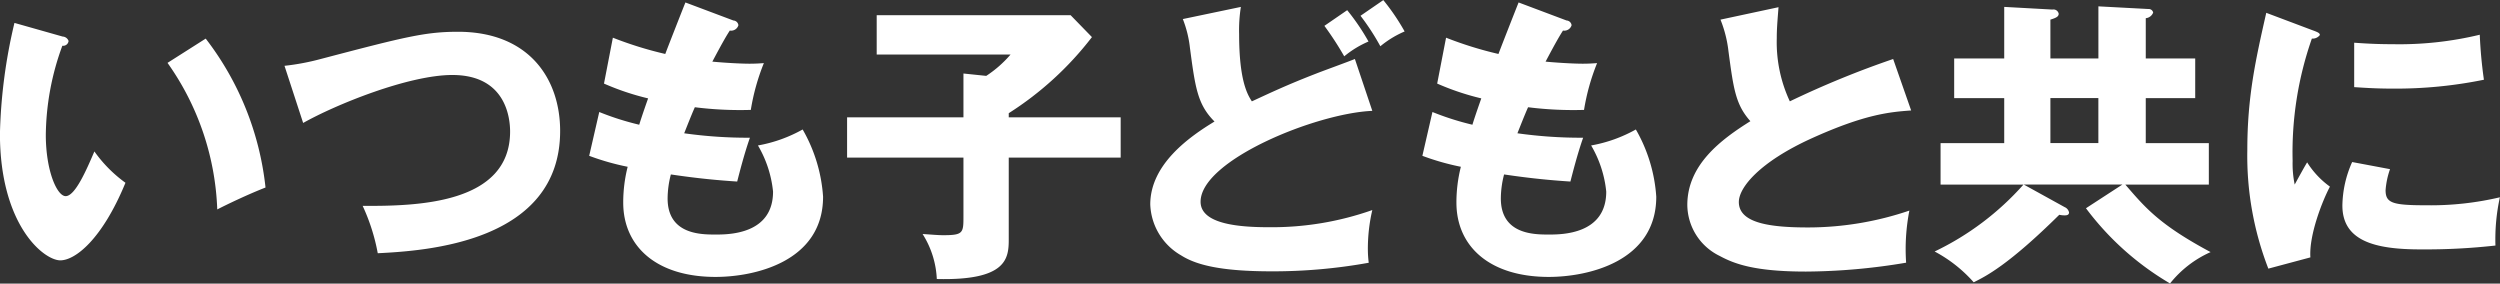
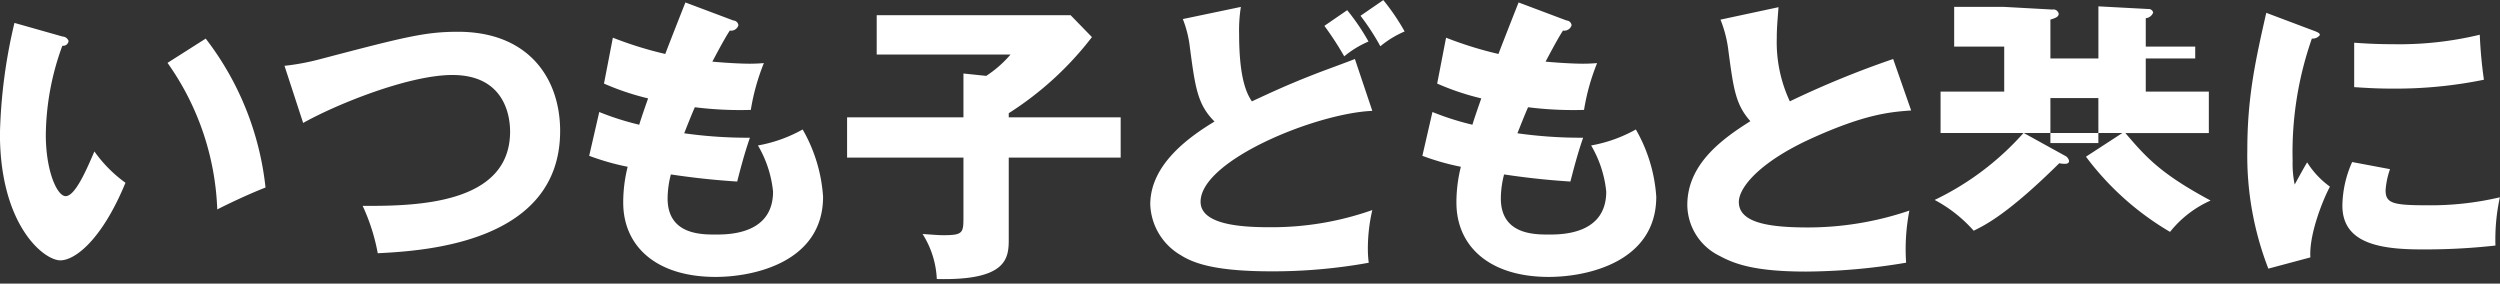
<svg xmlns="http://www.w3.org/2000/svg" width="287.062" height="32.562" viewBox="0 0 287.062 32.562">
  <rect x="0" y="0" width="287.062" height="32.562" fill="#333333" stroke="none" />
-   <path d="M1.659 2.63A60.672 60.672 0 00-.007 15.344c0 10.5 5.031 14.551 6.935 14.551 1.666 0 4.76-2.312 7.479-8.907a15.466 15.466 0 01-3.569-3.6c-.918 2.142-2.21 5.134-3.3 5.134-.986 0-2.278-2.89-2.278-7.038a30.424 30.424 0 011.9-10.233.622.622 0 00.714-.544.752.752 0 00-.68-.509zm17.576 4.589a30.959 30.959 0 015.711 16.829c1.122-.578 3.536-1.734 5.542-2.516a33.9 33.9 0 00-6.868-17.1zm15.574 6.9c3.671-2.074 12.069-5.508 17.134-5.508 6.017 0 6.629 4.726 6.629 6.493 0 8.364-10.811 8.568-16.93 8.534a22.562 22.562 0 011.734 5.439c5.473-.272 20.942-1.224 20.942-14.041 0-5.983-3.57-11.388-11.729-11.388-3.74 0-6.051.578-15.638 3.093a27.387 27.387 0 01-4.284.816zM78.702.282c-.34.85-1.972 5-2.312 5.915a42.8 42.8 0 01-6.018-1.869l-1.019 5.269a29.543 29.543 0 005.065 1.7c-.646 1.836-.884 2.584-1.02 3.025a31.742 31.742 0 01-4.589-1.461l-1.156 5.031a28.475 28.475 0 004.419 1.258 16.726 16.726 0 00-.51 4.114c0 5 3.774 8.533 10.607 8.533 4.454 0 12.341-1.734 12.341-9.213a17.854 17.854 0 00-2.346-7.718 16.284 16.284 0 01-5.133 1.836 12.964 12.964 0 011.734 5.3c0 4.929-5.134 4.929-6.6 4.929-1.666 0-5.507 0-5.507-4.147a11.114 11.114 0 01.374-2.754c3.2.476 5.541.68 7.615.816.272-1.054.816-3.2 1.462-5.032a52.169 52.169 0 01-7.547-.51c.34-.85.815-2.073 1.223-2.991a41.673 41.673 0 006.426.306 24.948 24.948 0 011.5-5.372c-.476.034-.952.068-1.666.068s-2.448-.068-4.25-.238c1.224-2.312 1.632-2.991 2.006-3.569a.868.868 0 00.986-.612.615.615 0 00-.578-.544zm37.127 13.191v-.476a37.166 37.166 0 009.553-8.737l-2.448-2.516h-22.267v4.521h15.366a13.094 13.094 0 01-2.788 2.448l-2.617-.272v5.032H97.267v4.623h13.361v6.7c0 1.938 0 2.21-2.312 2.21-.646 0-1.292-.068-2.38-.136a10.505 10.505 0 011.632 5.168c8.057.2 8.261-2.38 8.261-4.556v-9.383h12.852v-4.623h-12.852zm39.745-6.7c-.645.272-3.739 1.394-4.419 1.666-3.332 1.292-5.27 2.21-7.411 3.2-.476-.748-1.462-2.312-1.462-7.717a17.247 17.247 0 01.2-3.128l-6.664 1.394a12.837 12.837 0 01.816 3.3c.612 4.624.884 6.528 2.822 8.466-2.856 1.733-7.377 4.895-7.377 9.519a7.029 7.029 0 003.535 5.847c1.666 1.054 4.386 1.836 10.4 1.836a61.825 61.825 0 0011.151-.986 12.666 12.666 0 01-.1-1.462 19.562 19.562 0 01.51-4.589 34.665 34.665 0 01-11.865 1.971c-3.127 0-7.853-.272-7.853-2.923 0-4.76 13.259-10.165 19.718-10.437zm.646-4.961a26.57 26.57 0 012.278 3.5 11.358 11.358 0 012.788-1.7 24.832 24.832 0 00-2.448-3.6zm-4.147 1.156a36.138 36.138 0 012.278 3.5 11.338 11.338 0 012.787-1.7 24.952 24.952 0 00-2.447-3.6zm22.3-2.686c-.34.85-1.972 5-2.312 5.915a42.759 42.759 0 01-6.017-1.869l-1.02 5.269a29.6 29.6 0 005.065 1.7c-.646 1.836-.884 2.584-1.02 3.025a31.823 31.823 0 01-4.589-1.461l-1.156 5.031a28.487 28.487 0 004.42 1.258 16.726 16.726 0 00-.51 4.114c0 5 3.773 8.533 10.607 8.533 4.453 0 12.34-1.734 12.34-9.213a17.868 17.868 0 00-2.345-7.718 16.291 16.291 0 01-5.134 1.836 12.964 12.964 0 011.734 5.3c0 4.929-5.134 4.929-6.595 4.929-1.666 0-5.508 0-5.508-4.147a11.114 11.114 0 01.374-2.754c3.2.476 5.542.68 7.615.816.272-1.054.816-3.2 1.462-5.032a52.2 52.2 0 01-7.547-.51c.34-.85.816-2.073 1.224-2.991a41.661 41.661 0 006.425.306 24.948 24.948 0 011.5-5.372c-.476.034-.952.068-1.666.068s-2.448-.068-4.249-.238c1.223-2.312 1.631-2.991 2-3.569a.868.868 0 00.986-.612.615.615 0 00-.578-.544zm43.009 6.493a107.728 107.728 0 00-11.865 4.862 16.063 16.063 0 01-1.5-7.242c0-1.087.068-1.835.2-3.569l-6.663 1.428a13.933 13.933 0 01.918 3.637c.578 4.318.816 6.12 2.516 8.024-3.366 2.107-7.242 5-7.242 9.621a6.57 6.57 0 003.706 5.847c1.7.918 4.012 1.8 9.927 1.8a70.905 70.905 0 0011.491-1.02 23.087 23.087 0 01.374-5.983 36.181 36.181 0 01-11.627 1.937c-4.318 0-7.955-.476-7.955-2.923 0-1.666 2.38-4.59 8.363-7.31 6.153-2.787 9.009-3.025 11.423-3.2zm18.055-.068V2.254c.646-.2.952-.34.952-.68a.609.609 0 00-.714-.476l-5.541-.306v5.92h-5.746v4.556h5.746v5.167h-7.309v4.76h9.519a32.253 32.253 0 01-10.2 7.683 16 16 0 014.487 3.536c1.36-.68 3.944-1.938 9.825-7.752a2.716 2.716 0 00.646.068c.306 0 .476-.1.476-.34a.858.858 0 00-.51-.611l-4.687-2.587h11.321l-4.182 2.72a32.642 32.642 0 009.655 8.635 12.352 12.352 0 014.657-3.6c-5.847-3.128-7.479-5.065-9.791-7.751h9.588v-4.76h-7.242v-5.167h5.678V6.712h-5.678V2.089a1.007 1.007 0 00.85-.646.517.517 0 00-.544-.408l-5.745-.306v5.983h-5.508zm5.508 4.556v5.167h-5.508v-5.167h5.508zm19.279-9.791c-1.224 5.405-2.176 9.621-2.176 15.774a35.833 35.833 0 002.414 13.6l4.828-1.292c-.17-2.584 1.394-6.527 2.244-8.125a9.966 9.966 0 01-2.618-2.788c-.408.68-1.224 2.176-1.428 2.55a11.831 11.831 0 01-.238-2.72 39.488 39.488 0 012.21-14.041 1.033 1.033 0 00.918-.407c0-.238-.272-.34-.918-.578zm10.1 8.533c1.088.068 2.414.17 4.42.17a50.624 50.624 0 0010.471-1.02 51.182 51.182 0 01-.476-5.167 39.471 39.471 0 01-10 1.087c-2.04 0-3.4-.1-4.42-.17v5.1zm-.238 8.6a12.6 12.6 0 00-1.122 5c0 4.147 3.91 5.031 8.975 5.031a72.153 72.153 0 008.6-.442 22.587 22.587 0 01.51-5.541 34.623 34.623 0 01-8.4.918c-3.909 0-4.725-.238-4.725-1.734a9.234 9.234 0 01.51-2.414z" fill="#fff" fill-rule="evenodd" />
+   <path d="M1.659 2.63A60.672 60.672 0 00-.007 15.344c0 10.5 5.031 14.551 6.935 14.551 1.666 0 4.76-2.312 7.479-8.907a15.466 15.466 0 01-3.569-3.6c-.918 2.142-2.21 5.134-3.3 5.134-.986 0-2.278-2.89-2.278-7.038a30.424 30.424 0 011.9-10.233.622.622 0 00.714-.544.752.752 0 00-.68-.509zm17.576 4.589a30.959 30.959 0 015.711 16.829c1.122-.578 3.536-1.734 5.542-2.516a33.9 33.9 0 00-6.868-17.1zm15.574 6.9c3.671-2.074 12.069-5.508 17.134-5.508 6.017 0 6.629 4.726 6.629 6.493 0 8.364-10.811 8.568-16.93 8.534a22.562 22.562 0 011.734 5.439c5.473-.272 20.942-1.224 20.942-14.041 0-5.983-3.57-11.388-11.729-11.388-3.74 0-6.051.578-15.638 3.093a27.387 27.387 0 01-4.284.816zM78.702.282c-.34.85-1.972 5-2.312 5.915a42.8 42.8 0 01-6.018-1.869l-1.019 5.269a29.543 29.543 0 005.065 1.7c-.646 1.836-.884 2.584-1.02 3.025a31.742 31.742 0 01-4.589-1.461l-1.156 5.031a28.475 28.475 0 004.419 1.258 16.726 16.726 0 00-.51 4.114c0 5 3.774 8.533 10.607 8.533 4.454 0 12.341-1.734 12.341-9.213a17.854 17.854 0 00-2.346-7.718 16.284 16.284 0 01-5.133 1.836 12.964 12.964 0 011.734 5.3c0 4.929-5.134 4.929-6.6 4.929-1.666 0-5.507 0-5.507-4.147a11.114 11.114 0 01.374-2.754c3.2.476 5.541.68 7.615.816.272-1.054.816-3.2 1.462-5.032a52.169 52.169 0 01-7.547-.51c.34-.85.815-2.073 1.223-2.991a41.673 41.673 0 006.426.306 24.948 24.948 0 011.5-5.372c-.476.034-.952.068-1.666.068s-2.448-.068-4.25-.238c1.224-2.312 1.632-2.991 2.006-3.569a.868.868 0 00.986-.612.615.615 0 00-.578-.544zm37.127 13.191v-.476a37.166 37.166 0 009.553-8.737l-2.448-2.516h-22.267v4.521h15.366a13.094 13.094 0 01-2.788 2.448l-2.617-.272v5.032H97.267v4.623h13.361v6.7c0 1.938 0 2.21-2.312 2.21-.646 0-1.292-.068-2.38-.136a10.505 10.505 0 011.632 5.168c8.057.2 8.261-2.38 8.261-4.556v-9.383h12.852v-4.623h-12.852zm39.745-6.7c-.645.272-3.739 1.394-4.419 1.666-3.332 1.292-5.27 2.21-7.411 3.2-.476-.748-1.462-2.312-1.462-7.717a17.247 17.247 0 01.2-3.128l-6.664 1.394a12.837 12.837 0 01.816 3.3c.612 4.624.884 6.528 2.822 8.466-2.856 1.733-7.377 4.895-7.377 9.519a7.029 7.029 0 003.535 5.847c1.666 1.054 4.386 1.836 10.4 1.836a61.825 61.825 0 0011.151-.986 12.666 12.666 0 01-.1-1.462 19.562 19.562 0 01.51-4.589 34.665 34.665 0 01-11.865 1.971c-3.127 0-7.853-.272-7.853-2.923 0-4.76 13.259-10.165 19.718-10.437zm.646-4.961a26.57 26.57 0 012.278 3.5 11.358 11.358 0 012.788-1.7 24.832 24.832 0 00-2.448-3.6zm-4.147 1.156a36.138 36.138 0 012.278 3.5 11.338 11.338 0 012.787-1.7 24.952 24.952 0 00-2.447-3.6zm22.3-2.686c-.34.85-1.972 5-2.312 5.915a42.759 42.759 0 01-6.017-1.869l-1.02 5.269a29.6 29.6 0 005.065 1.7c-.646 1.836-.884 2.584-1.02 3.025a31.823 31.823 0 01-4.589-1.461l-1.156 5.031a28.487 28.487 0 004.42 1.258 16.726 16.726 0 00-.51 4.114c0 5 3.773 8.533 10.607 8.533 4.453 0 12.34-1.734 12.34-9.213a17.868 17.868 0 00-2.345-7.718 16.291 16.291 0 01-5.134 1.836 12.964 12.964 0 011.734 5.3c0 4.929-5.134 4.929-6.595 4.929-1.666 0-5.508 0-5.508-4.147a11.114 11.114 0 01.374-2.754c3.2.476 5.542.68 7.615.816.272-1.054.816-3.2 1.462-5.032a52.2 52.2 0 01-7.547-.51c.34-.85.816-2.073 1.224-2.991a41.661 41.661 0 006.425.306 24.948 24.948 0 011.5-5.372c-.476.034-.952.068-1.666.068s-2.448-.068-4.249-.238c1.223-2.312 1.631-2.991 2-3.569a.868.868 0 00.986-.612.615.615 0 00-.578-.544zm43.009 6.493a107.728 107.728 0 00-11.865 4.862 16.063 16.063 0 01-1.5-7.242c0-1.087.068-1.835.2-3.569l-6.663 1.428a13.933 13.933 0 01.918 3.637c.578 4.318.816 6.12 2.516 8.024-3.366 2.107-7.242 5-7.242 9.621a6.57 6.57 0 003.706 5.847c1.7.918 4.012 1.8 9.927 1.8a70.905 70.905 0 0011.491-1.02 23.087 23.087 0 01.374-5.983 36.181 36.181 0 01-11.627 1.937c-4.318 0-7.955-.476-7.955-2.923 0-1.666 2.38-4.59 8.363-7.31 6.153-2.787 9.009-3.025 11.423-3.2zm18.055-.068V2.254c.646-.2.952-.34.952-.68a.609.609 0 00-.714-.476l-5.541-.306h-5.746v4.556h5.746v5.167h-7.309v4.76h9.519a32.253 32.253 0 01-10.2 7.683 16 16 0 014.487 3.536c1.36-.68 3.944-1.938 9.825-7.752a2.716 2.716 0 00.646.068c.306 0 .476-.1.476-.34a.858.858 0 00-.51-.611l-4.687-2.587h11.321l-4.182 2.72a32.642 32.642 0 009.655 8.635 12.352 12.352 0 014.657-3.6c-5.847-3.128-7.479-5.065-9.791-7.751h9.588v-4.76h-7.242v-5.167h5.678V6.712h-5.678V2.089a1.007 1.007 0 00.85-.646.517.517 0 00-.544-.408l-5.745-.306v5.983h-5.508zm5.508 4.556v5.167h-5.508v-5.167h5.508zm19.279-9.791c-1.224 5.405-2.176 9.621-2.176 15.774a35.833 35.833 0 002.414 13.6l4.828-1.292c-.17-2.584 1.394-6.527 2.244-8.125a9.966 9.966 0 01-2.618-2.788c-.408.68-1.224 2.176-1.428 2.55a11.831 11.831 0 01-.238-2.72 39.488 39.488 0 012.21-14.041 1.033 1.033 0 00.918-.407c0-.238-.272-.34-.918-.578zm10.1 8.533c1.088.068 2.414.17 4.42.17a50.624 50.624 0 0010.471-1.02 51.182 51.182 0 01-.476-5.167 39.471 39.471 0 01-10 1.087c-2.04 0-3.4-.1-4.42-.17v5.1zm-.238 8.6a12.6 12.6 0 00-1.122 5c0 4.147 3.91 5.031 8.975 5.031a72.153 72.153 0 008.6-.442 22.587 22.587 0 01.51-5.541 34.623 34.623 0 01-8.4.918c-3.909 0-4.725-.238-4.725-1.734a9.234 9.234 0 01.51-2.414z" fill="#fff" fill-rule="evenodd" />
</svg>